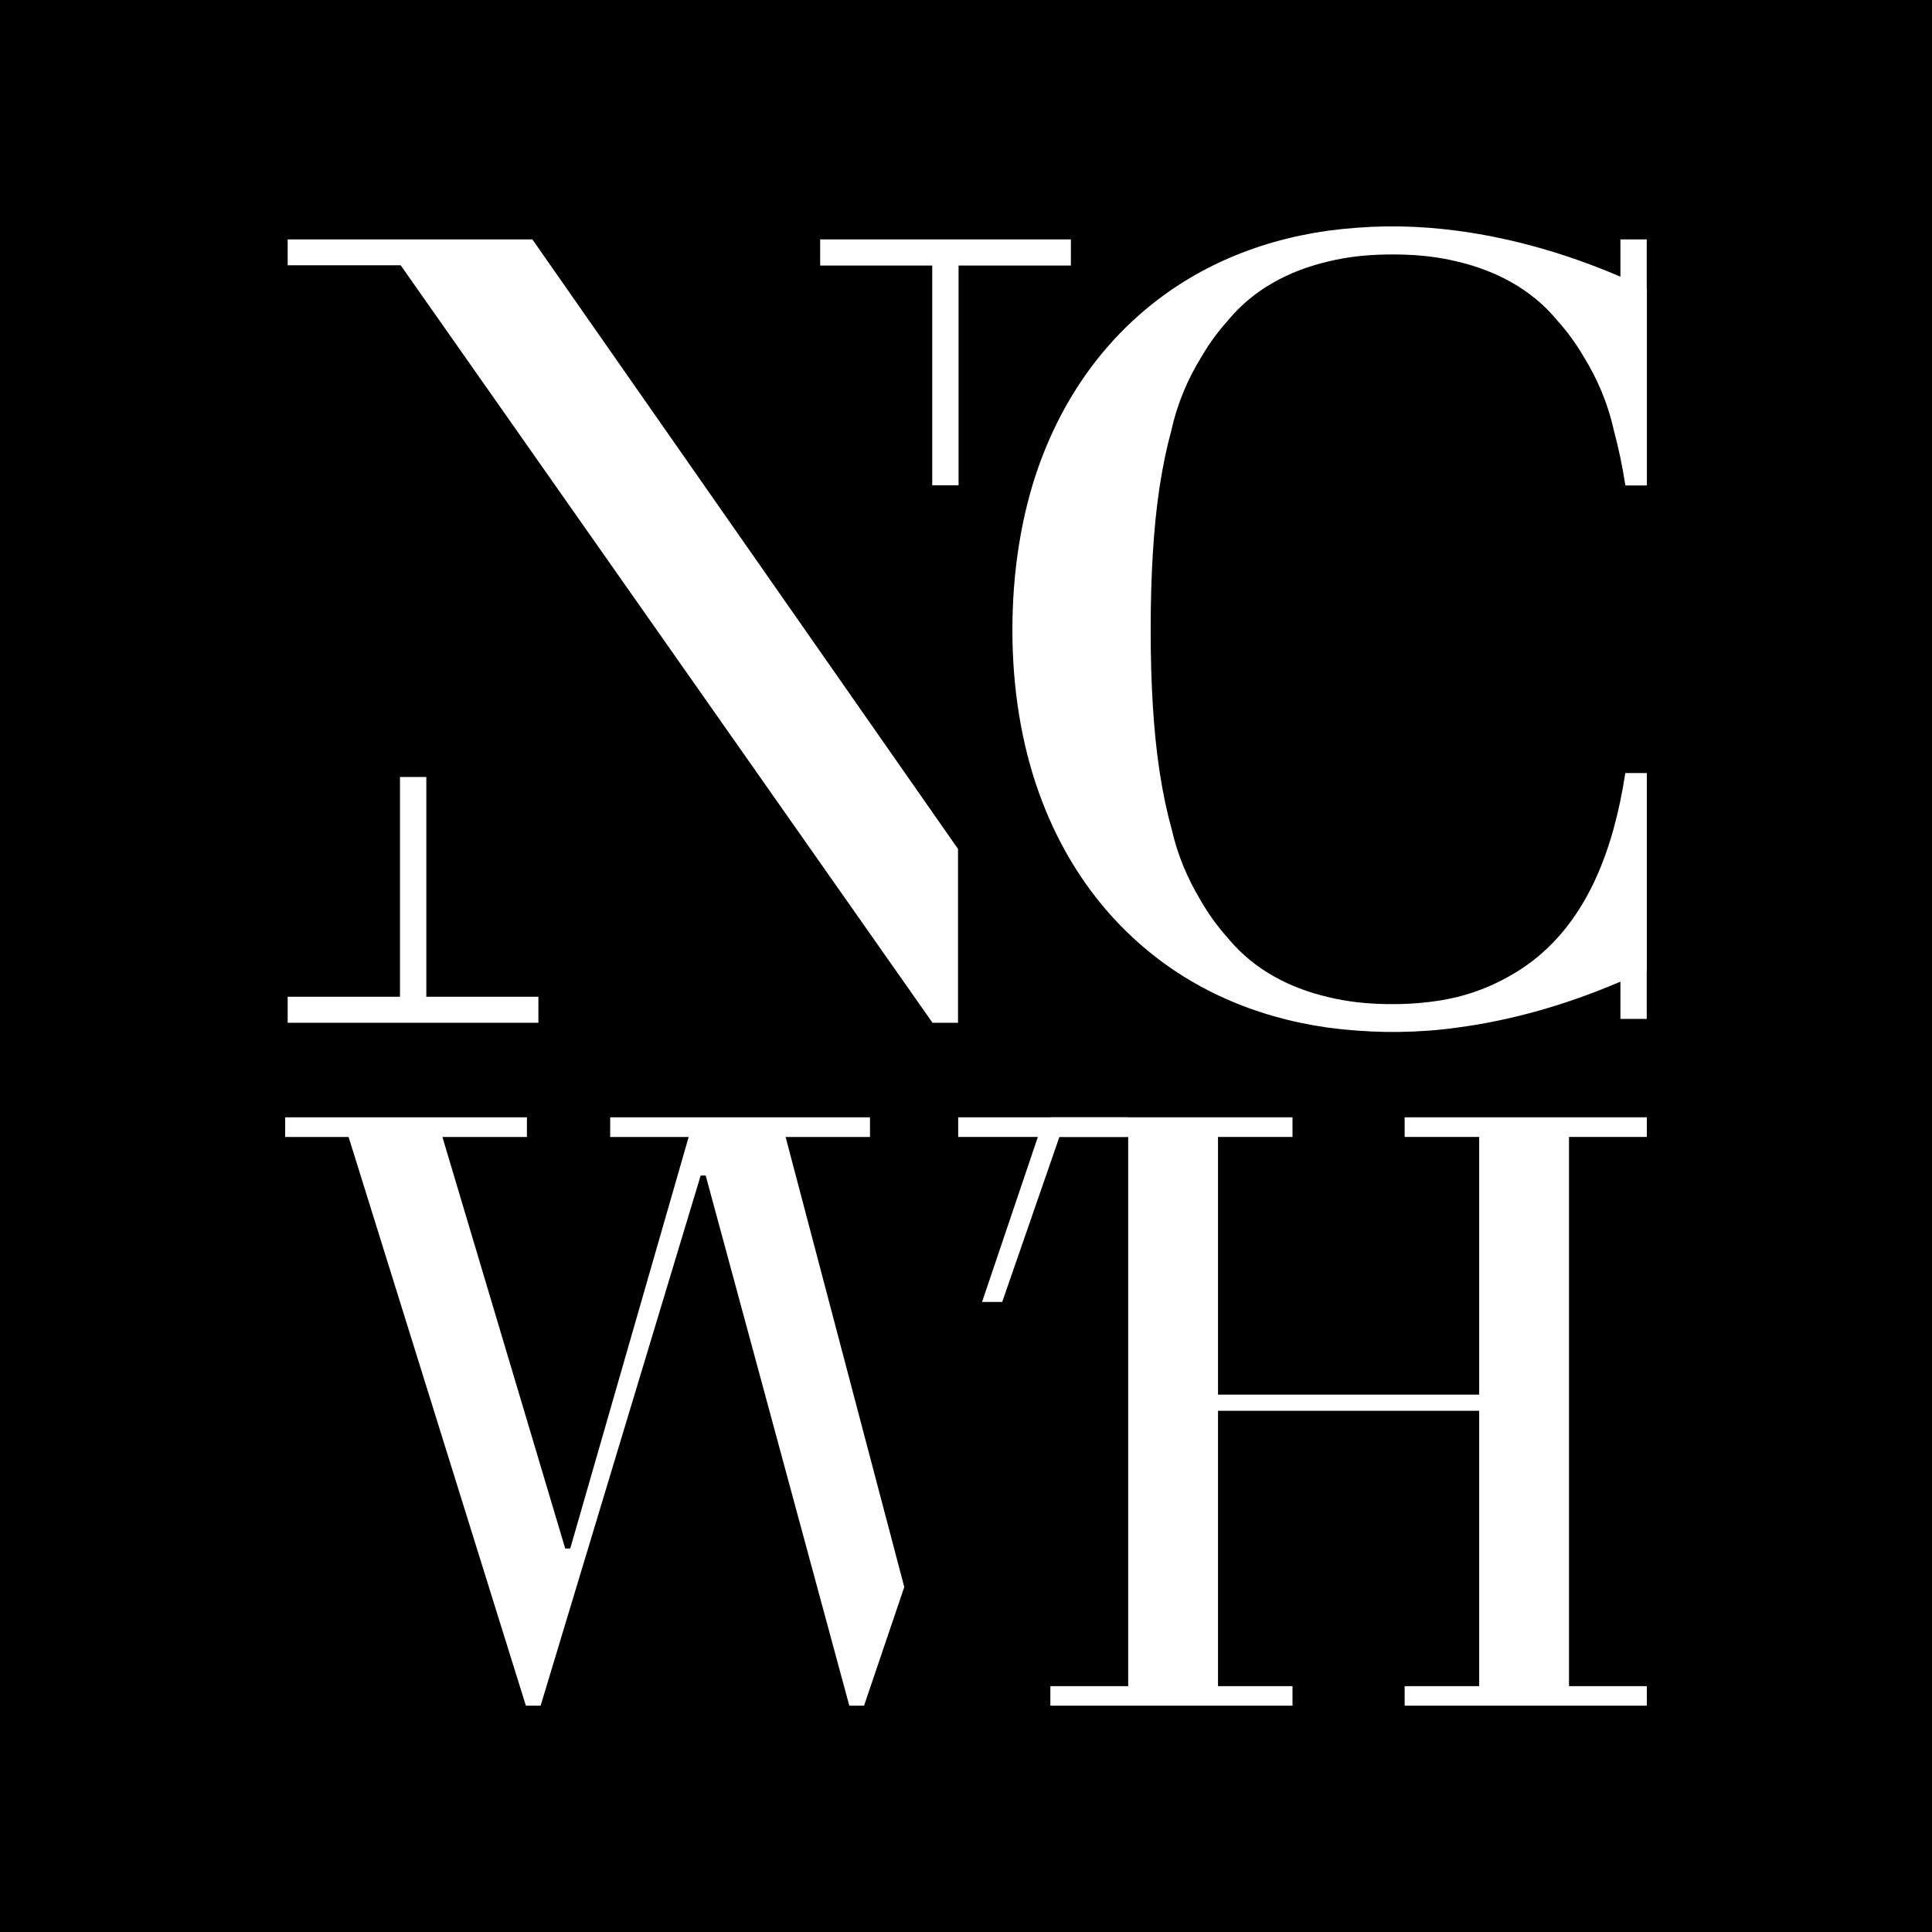
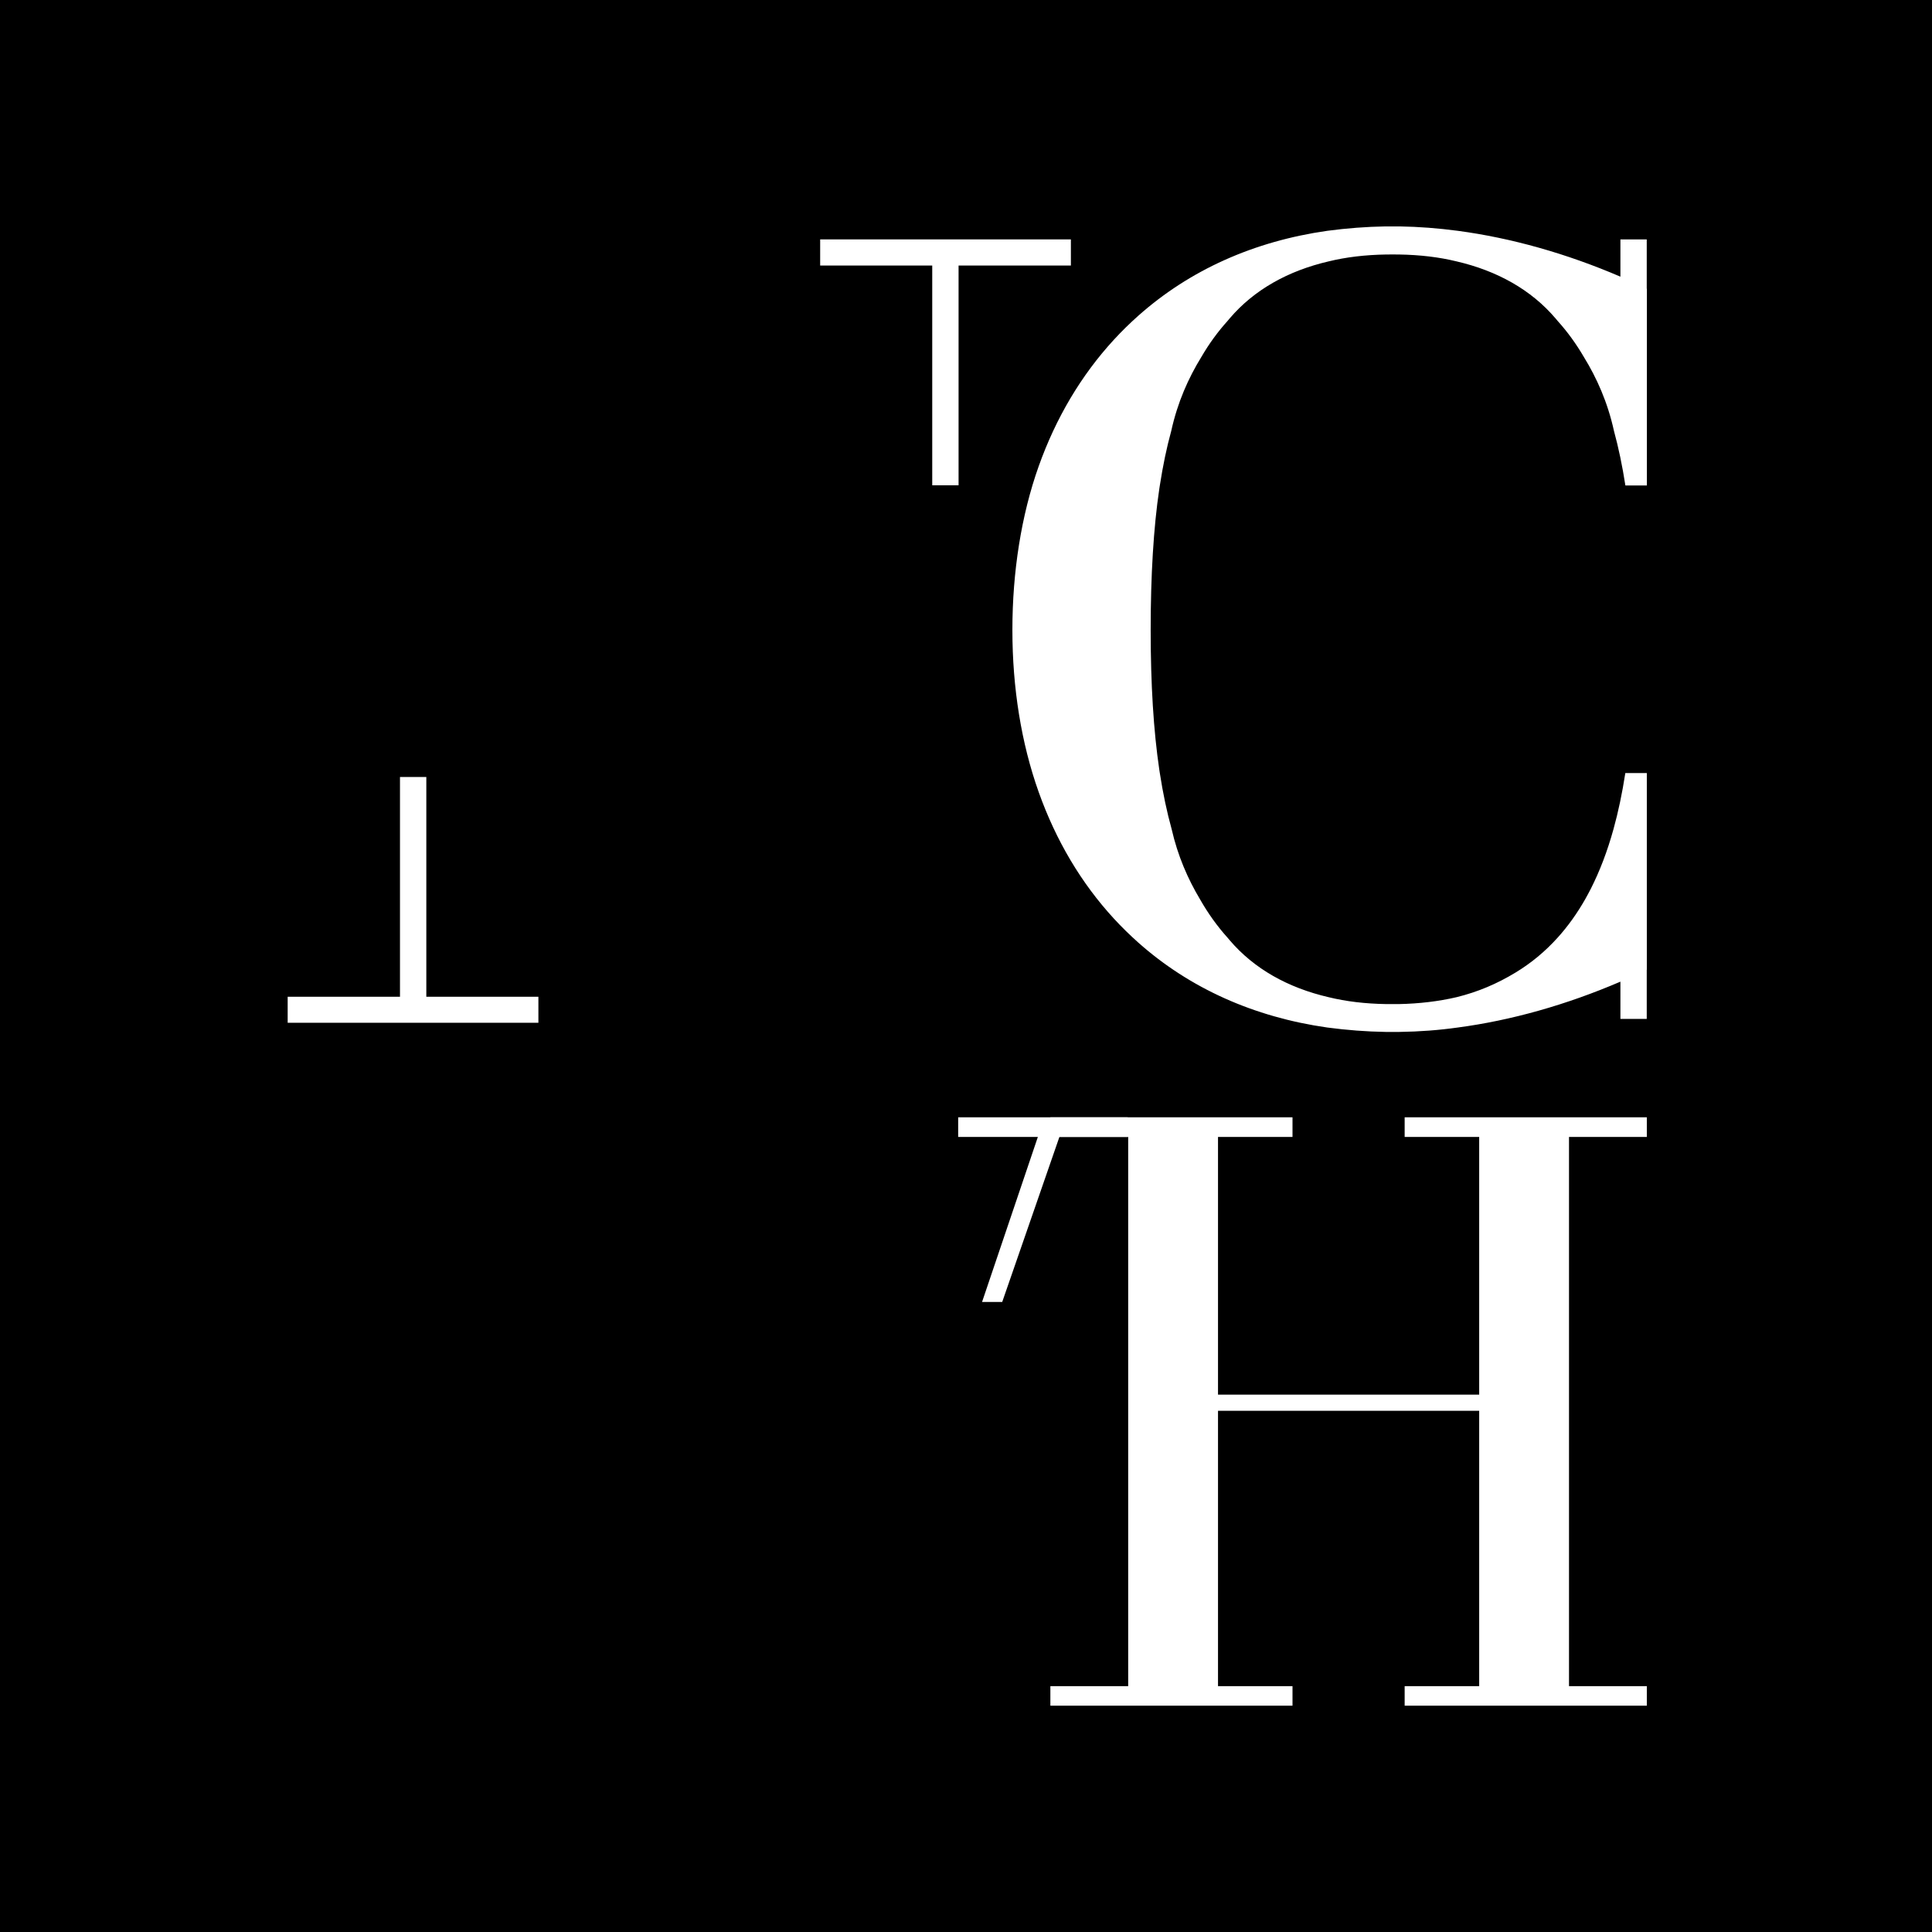
<svg xmlns="http://www.w3.org/2000/svg" id="Layer_2" viewBox="0 0 487.85 487.85">
  <defs>
    <style>.cls-1,.cls-2{stroke-width:0px;}.cls-2{fill:#fff;}</style>
  </defs>
  <g id="Layer_1-2">
    <rect class="cls-1" width="487.85" height="487.85" />
    <polygon class="cls-2" points="72.64 251.69 101 251.69 101 196.2 107.65 196.2 107.65 251.69 135.95 251.69 135.95 258.26 72.64 258.26 72.64 251.69" />
    <polygon class="cls-2" points="270.41 67.05 242.05 67.05 242.05 122.54 235.4 122.54 235.4 67.05 207.1 67.05 207.1 60.45 270.41 60.45 270.41 67.05" />
-     <polygon class="cls-2" points="72.64 60.45 72.64 66.99 101.18 66.99 235.47 258.26 241.91 258.26 241.91 214.37 134.43 60.45 72.64 60.45" />
    <polygon class="cls-2" points="396.19 287.66 396.19 287.09 396.76 287.09 415.84 287.09 415.84 282.13 354.69 282.13 354.69 287.09 372.93 287.09 373.51 287.09 373.51 287.66 373.51 351.59 373.51 352.16 372.93 352.16 308.13 352.16 307.56 352.16 307.56 351.59 307.56 287.66 307.56 287.09 308.13 287.09 326.37 287.09 326.37 282.13 265.23 282.13 265.23 287.09 284.3 287.09 284.88 287.09 284.88 287.66 284.88 425.2 284.88 425.77 284.3 425.77 265.23 425.77 265.23 430.7 326.37 430.7 326.37 425.77 308.13 425.77 307.56 425.77 307.56 425.2 307.56 356.81 307.56 356.24 308.13 356.24 372.93 356.24 373.51 356.24 373.51 356.81 373.51 425.2 373.51 425.77 372.93 425.77 354.69 425.77 354.69 430.7 415.84 430.7 415.84 425.77 396.76 425.77 396.19 425.77 396.19 425.2 396.19 287.66" />
-     <polygon class="cls-2" points="198.56 287.81 198.37 287.1 199.11 287.1 219.68 287.1 219.68 282.13 154.08 282.13 154.08 287.1 173.41 287.1 174.16 287.1 173.95 286.91 144.11 390.6 143.99 391.01 143.56 391.01 143.15 391.01 142.72 391.01 142.6 390.6 111.93 287.83 111.72 287.1 112.47 287.1 133.05 287.1 133.05 282.13 72.01 282.13 72.01 287.1 87.6 287.1 88.02 287.1 88.15 287.5 132.79 430.7 136.51 430.7 176.8 297.25 176.92 296.84 177.34 296.84 177.76 296.84 178.19 296.84 178.31 297.26 214.46 430.7 218.18 430.7 228.34 400.74 198.56 287.81" />
    <polygon class="cls-2" points="267.51 287.09 267.91 287.09 284.76 287.09 284.76 282.13 241.95 282.13 241.95 287.09 261.28 287.09 262.07 287.09 261.82 287.83 247.98 328.76 253.07 328.76 267.38 287.47 267.51 287.09" />
    <path class="cls-2" d="m415.82,72.86v-12.4h-6.65v9.4c-13.7-5.88-27.6-9.78-41.08-11.58-4.96-.66-9.86-1.03-14.68-1.11-.3,0-.6,0-.9,0-.29,0-.59,0-.88,0-.29,0-.59,0-.88,0-.3,0-.6,0-.9,0-4.82.08-9.72.45-14.68,1.11-18.56,2.64-34.76,9.91-47.74,21.45-2.14,1.9-4.19,3.91-6.15,6.04-8.25,8.97-14.65,19.73-19.01,31.99-4.4,12.36-6.63,26.72-6.63,41.21,0,.03,0,.06,0,.09,0,.03,0,.06,0,.09,0,14.48,2.23,28.47,6.63,40.83,4.36,12.25,10.75,23.02,19.01,31.99,1.96,2.13,4.02,4.14,6.15,6.04,12.98,11.54,29.19,18.81,47.74,21.45,4.96.66,9.86,1.03,14.68,1.11.3,0,.6,0,.9,0,.29,0,.59,0,.88,0,.29,0,.59,0,.88,0,.3,0,.6,0,.9,0,5.04-.07,9.93-.44,14.68-1.11,13.48-1.79,27.37-5.7,41.08-11.58v9.4h6.65v-12.4s.01,0,.02,0v-49.67h-5.43c-.79,5.11-1.78,9.82-2.99,14.17-1.54,5.56-3.44,10.54-5.72,15.04-.46.9-.94,1.78-1.42,2.64-2.05,3.6-4.38,6.86-6.98,9.73-3.15,3.49-6.7,6.43-10.63,8.8-4.65,2.82-9.47,4.88-14.88,6.21-4.56,1.06-9.44,1.64-14.58,1.74-.18,0-.36,0-.55,0-.34,0-.68,0-1.02,0-.34,0-.68,0-1.02,0-.18,0-.37,0-.55,0-5.42-.09-10.2-.67-14.58-1.74-10.22-2.37-18.81-7.14-25-14.41-.17-.2-.34-.4-.51-.61-2.6-2.88-4.93-6.13-6.98-9.73-3.03-5.07-5.6-10.91-7.14-17.67-1.21-4.35-2.2-9.06-2.99-14.17-.04-.28-.09-.56-.13-.84-1.46-9.84-2.18-21.61-2.18-35.2,0-.01,0-.02,0-.03h0s0-.04,0-.05c0-.02,0-.03,0-.05h0s0-.02,0-.03c0-13.59.71-25.73,2.18-35.58.04-.28.09-.56.13-.84.77-4.96,1.72-9.56,2.89-13.8,1.59-7.23,4.34-13.36,7.59-18.64,1.96-3.37,4.18-6.41,6.64-9.13.17-.2.34-.41.51-.61,6.19-7.27,14.79-12.04,25-14.41,4.38-1.07,9.16-1.65,14.58-1.74.18,0,.36,0,.55,0,.28,0,.56-.01.85-.01.06,0,.11,0,.17,0,.06,0,.11,0,.17,0,.29,0,.57,0,.85.01.18,0,.37,0,.55,0,5.42.09,10.2.67,14.58,1.74,10.22,2.37,18.81,7.14,25,14.41.17.2.34.41.51.61,2.46,2.72,4.67,5.76,6.64,9.13,3.25,5.28,6,11.41,7.59,18.64,1.16,4.25,2.12,8.84,2.89,13.8h5.43v-49.67s-.01,0-.02,0Z" />
  </g>
</svg>